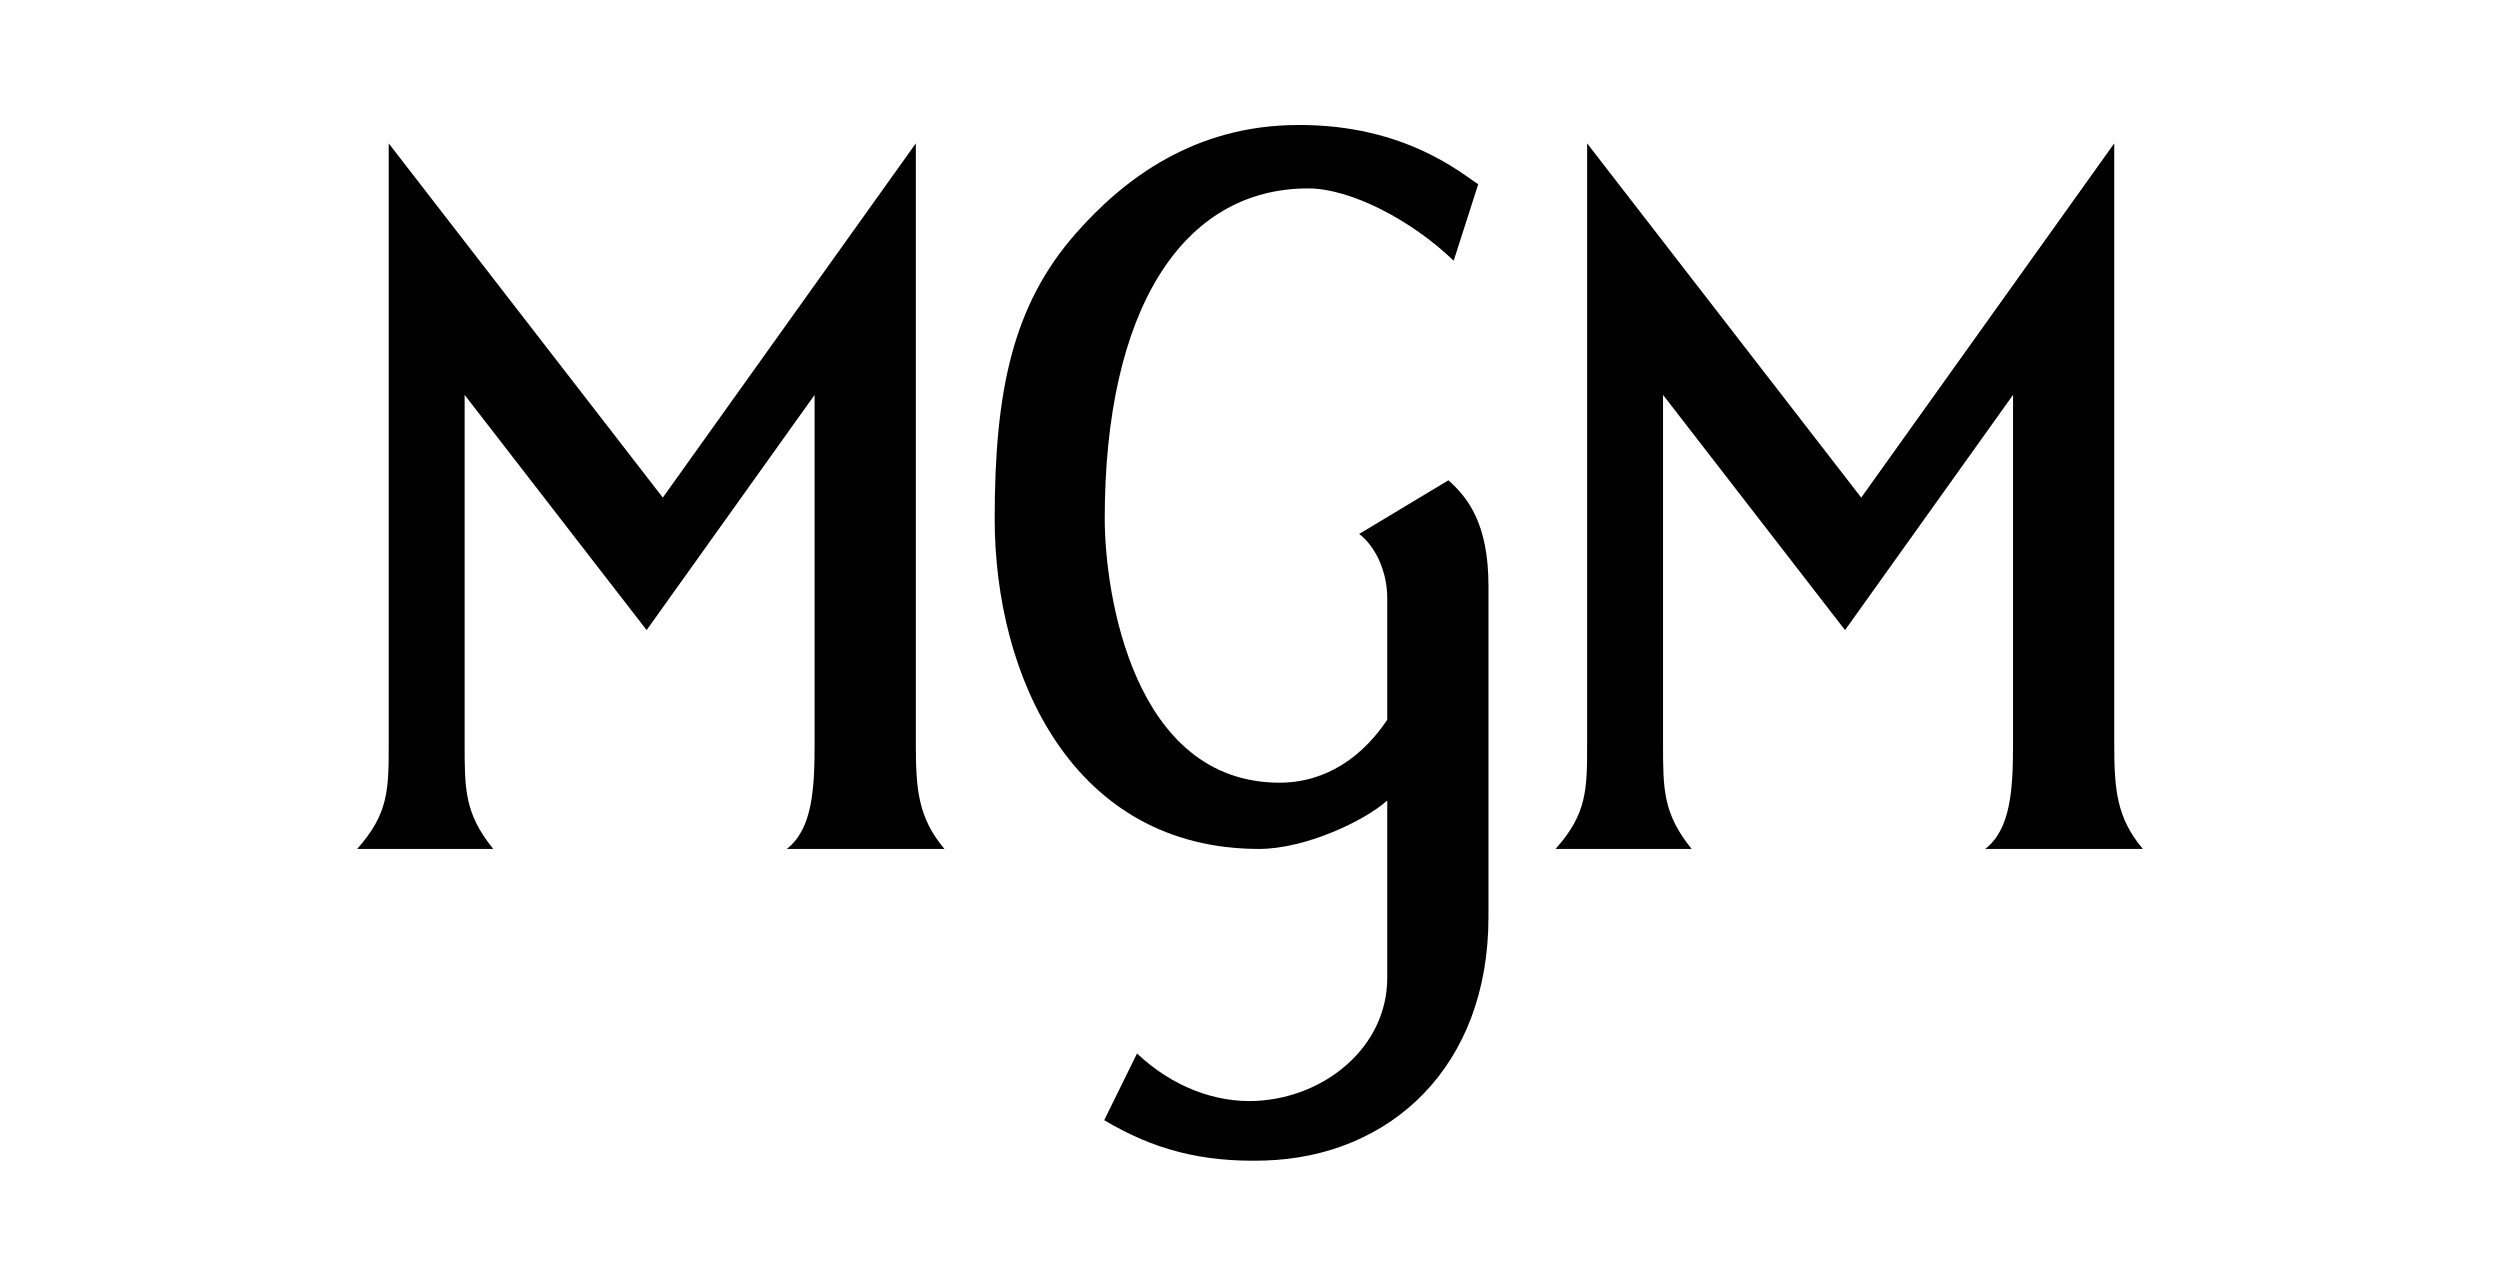
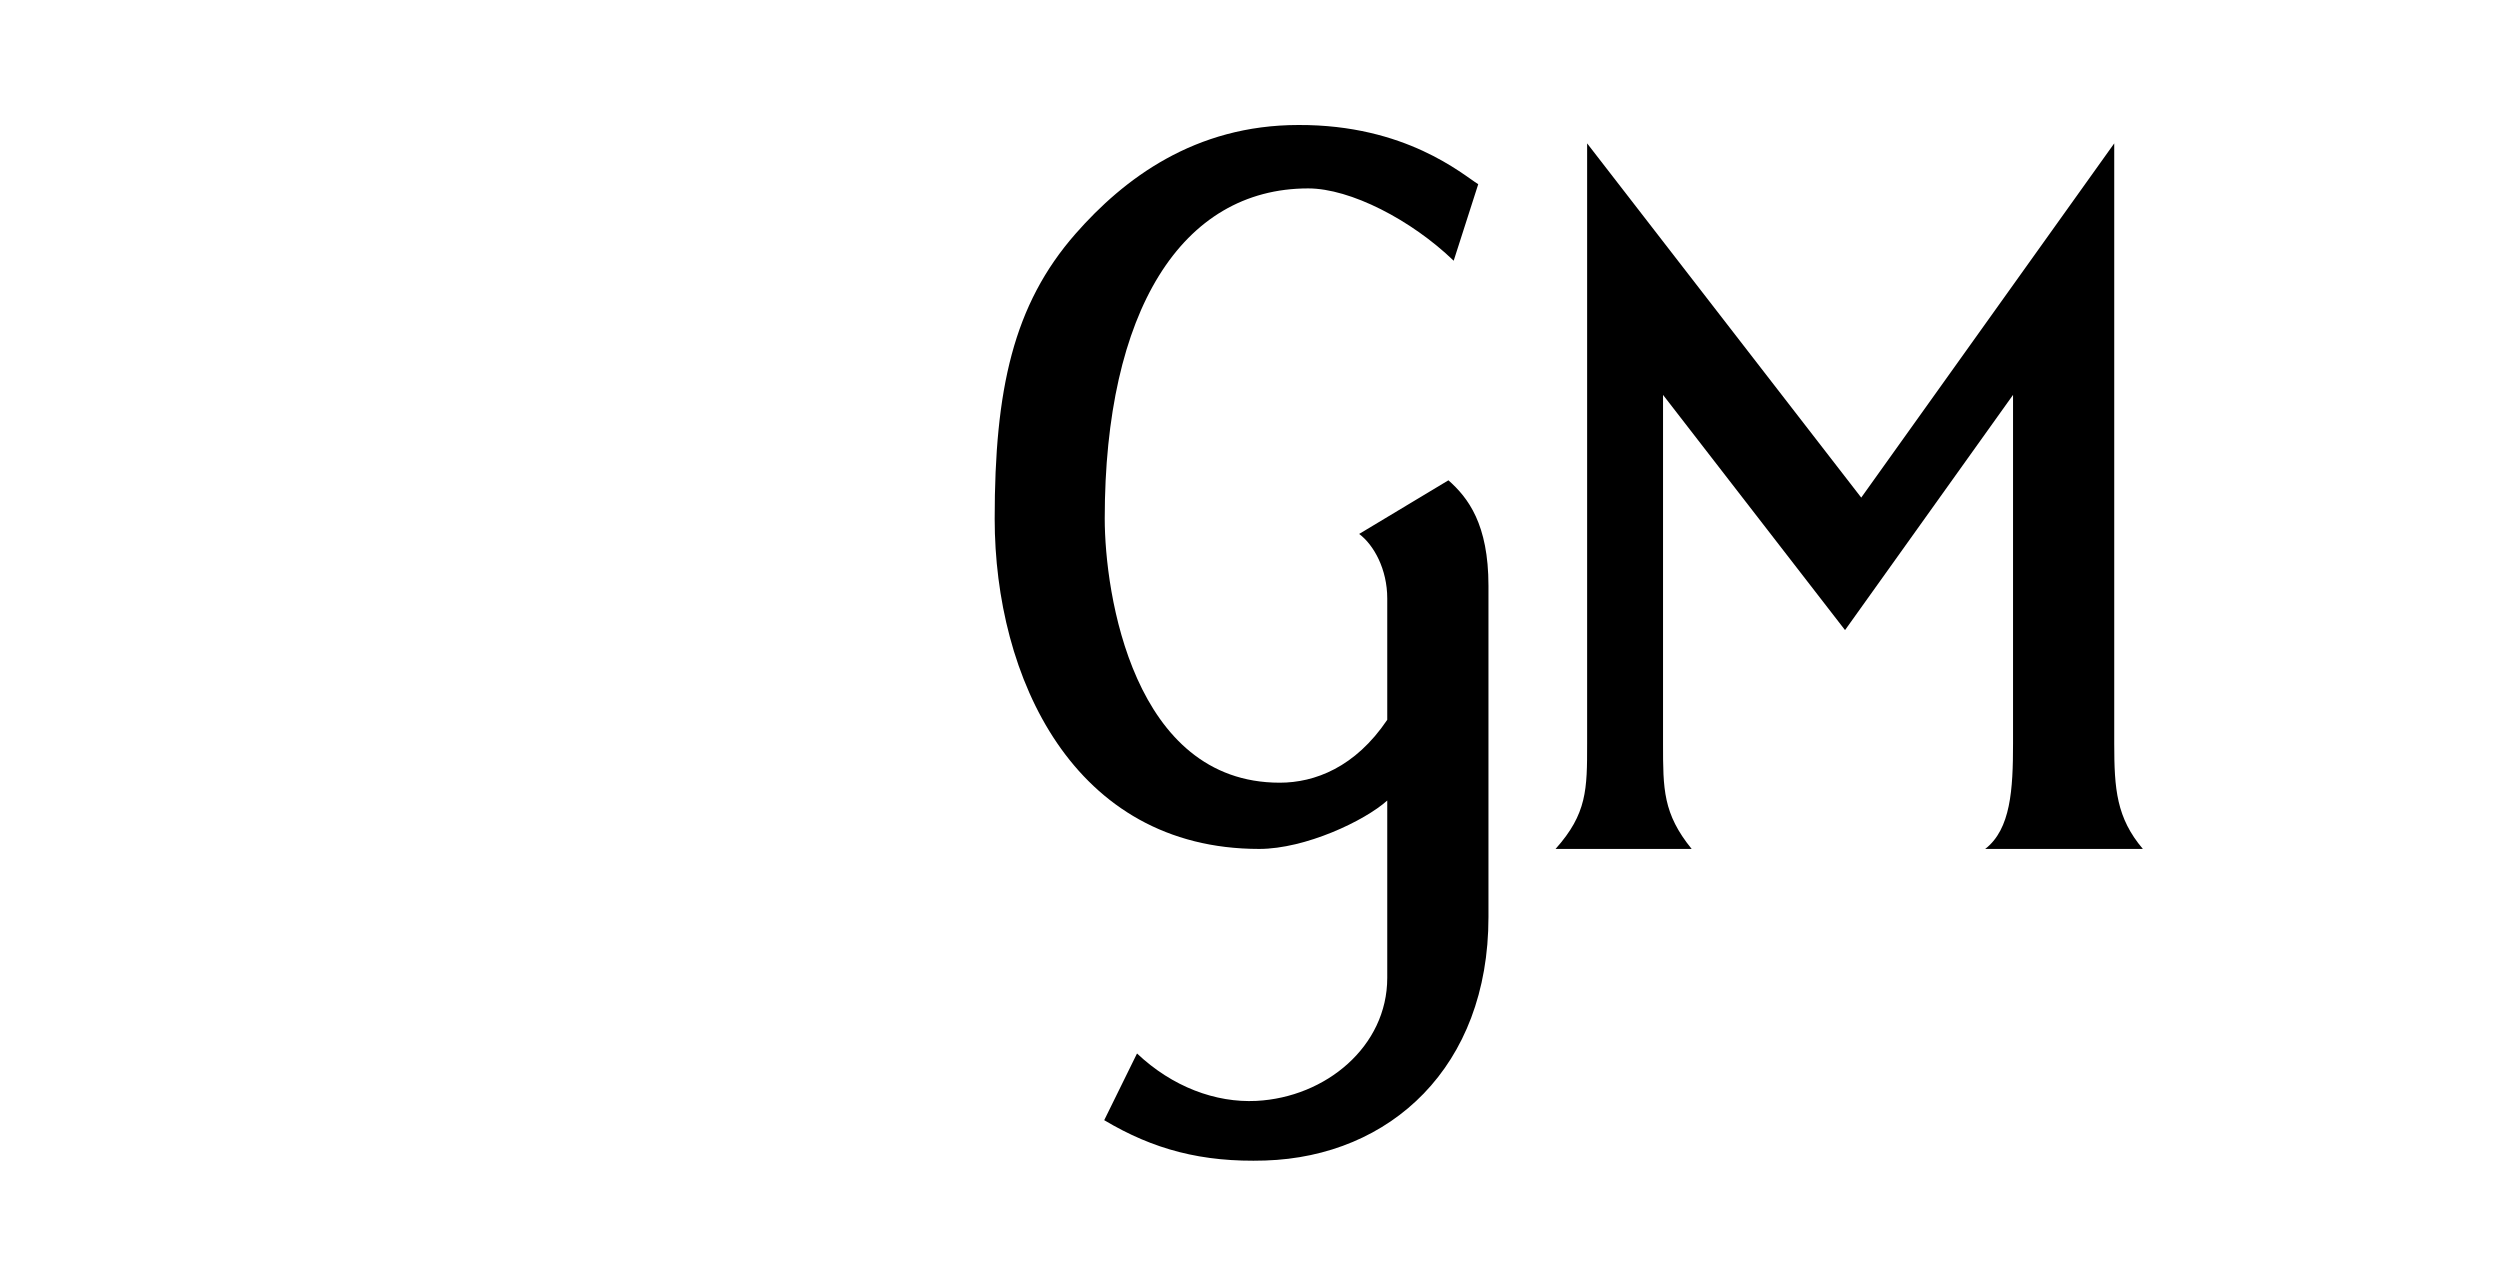
<svg xmlns="http://www.w3.org/2000/svg" width="140" height="72" viewBox="0 0 140 72" fill="none">
  <path d="M88.879 8.029V41.643C88.879 44.2 88.879 45.564 87.111 47.54C89.652 47.54 92.192 47.54 94.733 47.54C93.13 45.564 93.13 44.2 93.13 41.643V22.114L103.322 35.285L112.73 22.114V41.643C112.73 44.2 112.605 46.436 111.17 47.54C114.114 47.54 117.057 47.54 120 47.54C118.527 45.799 118.397 44.2 118.397 41.643V8.029L104.229 27.866L88.879 8.029Z" fill="black" />
-   <path d="M21.768 8.029V41.643C21.768 44.2 21.768 45.564 20 47.54C22.541 47.54 25.081 47.54 27.622 47.54C26.019 45.564 26.019 44.2 26.019 41.643V22.114L36.211 35.285L45.618 22.114V41.643C45.618 44.2 45.493 46.436 44.059 47.54C47.002 47.54 49.945 47.54 52.889 47.54C51.416 45.799 51.286 44.2 51.286 41.643V8.029L37.117 27.866L21.768 8.029Z" fill="black" />
  <path d="M72.716 7C66.9 7 62.93 10.016 60.234 13.087C56.737 17.07 55.702 21.82 55.702 29.05C55.702 37.893 60.084 47.54 70.514 47.54C73.097 47.54 76.422 45.967 77.686 44.829V54.761C77.686 58.603 74.243 61.45 70.361 61.65C68.079 61.767 65.647 60.862 63.673 58.995L61.836 62.73C64.58 64.365 67.293 65.101 70.851 64.989C77.862 64.768 83.354 59.745 83.354 51.358V32.804C83.354 29.348 82.213 27.873 81.112 26.897L76.113 29.901C76.94 30.522 77.686 31.88 77.686 33.512V40.309C75.897 42.968 73.628 43.831 71.665 43.831C63.449 43.831 61.865 33.22 61.865 29.04C61.865 17.415 66.17 10.551 73.259 10.551C75.625 10.551 79.037 12.317 81.406 14.601L82.781 10.316C81.914 9.78 78.731 6.976 72.716 7Z" fill="black" />
</svg>